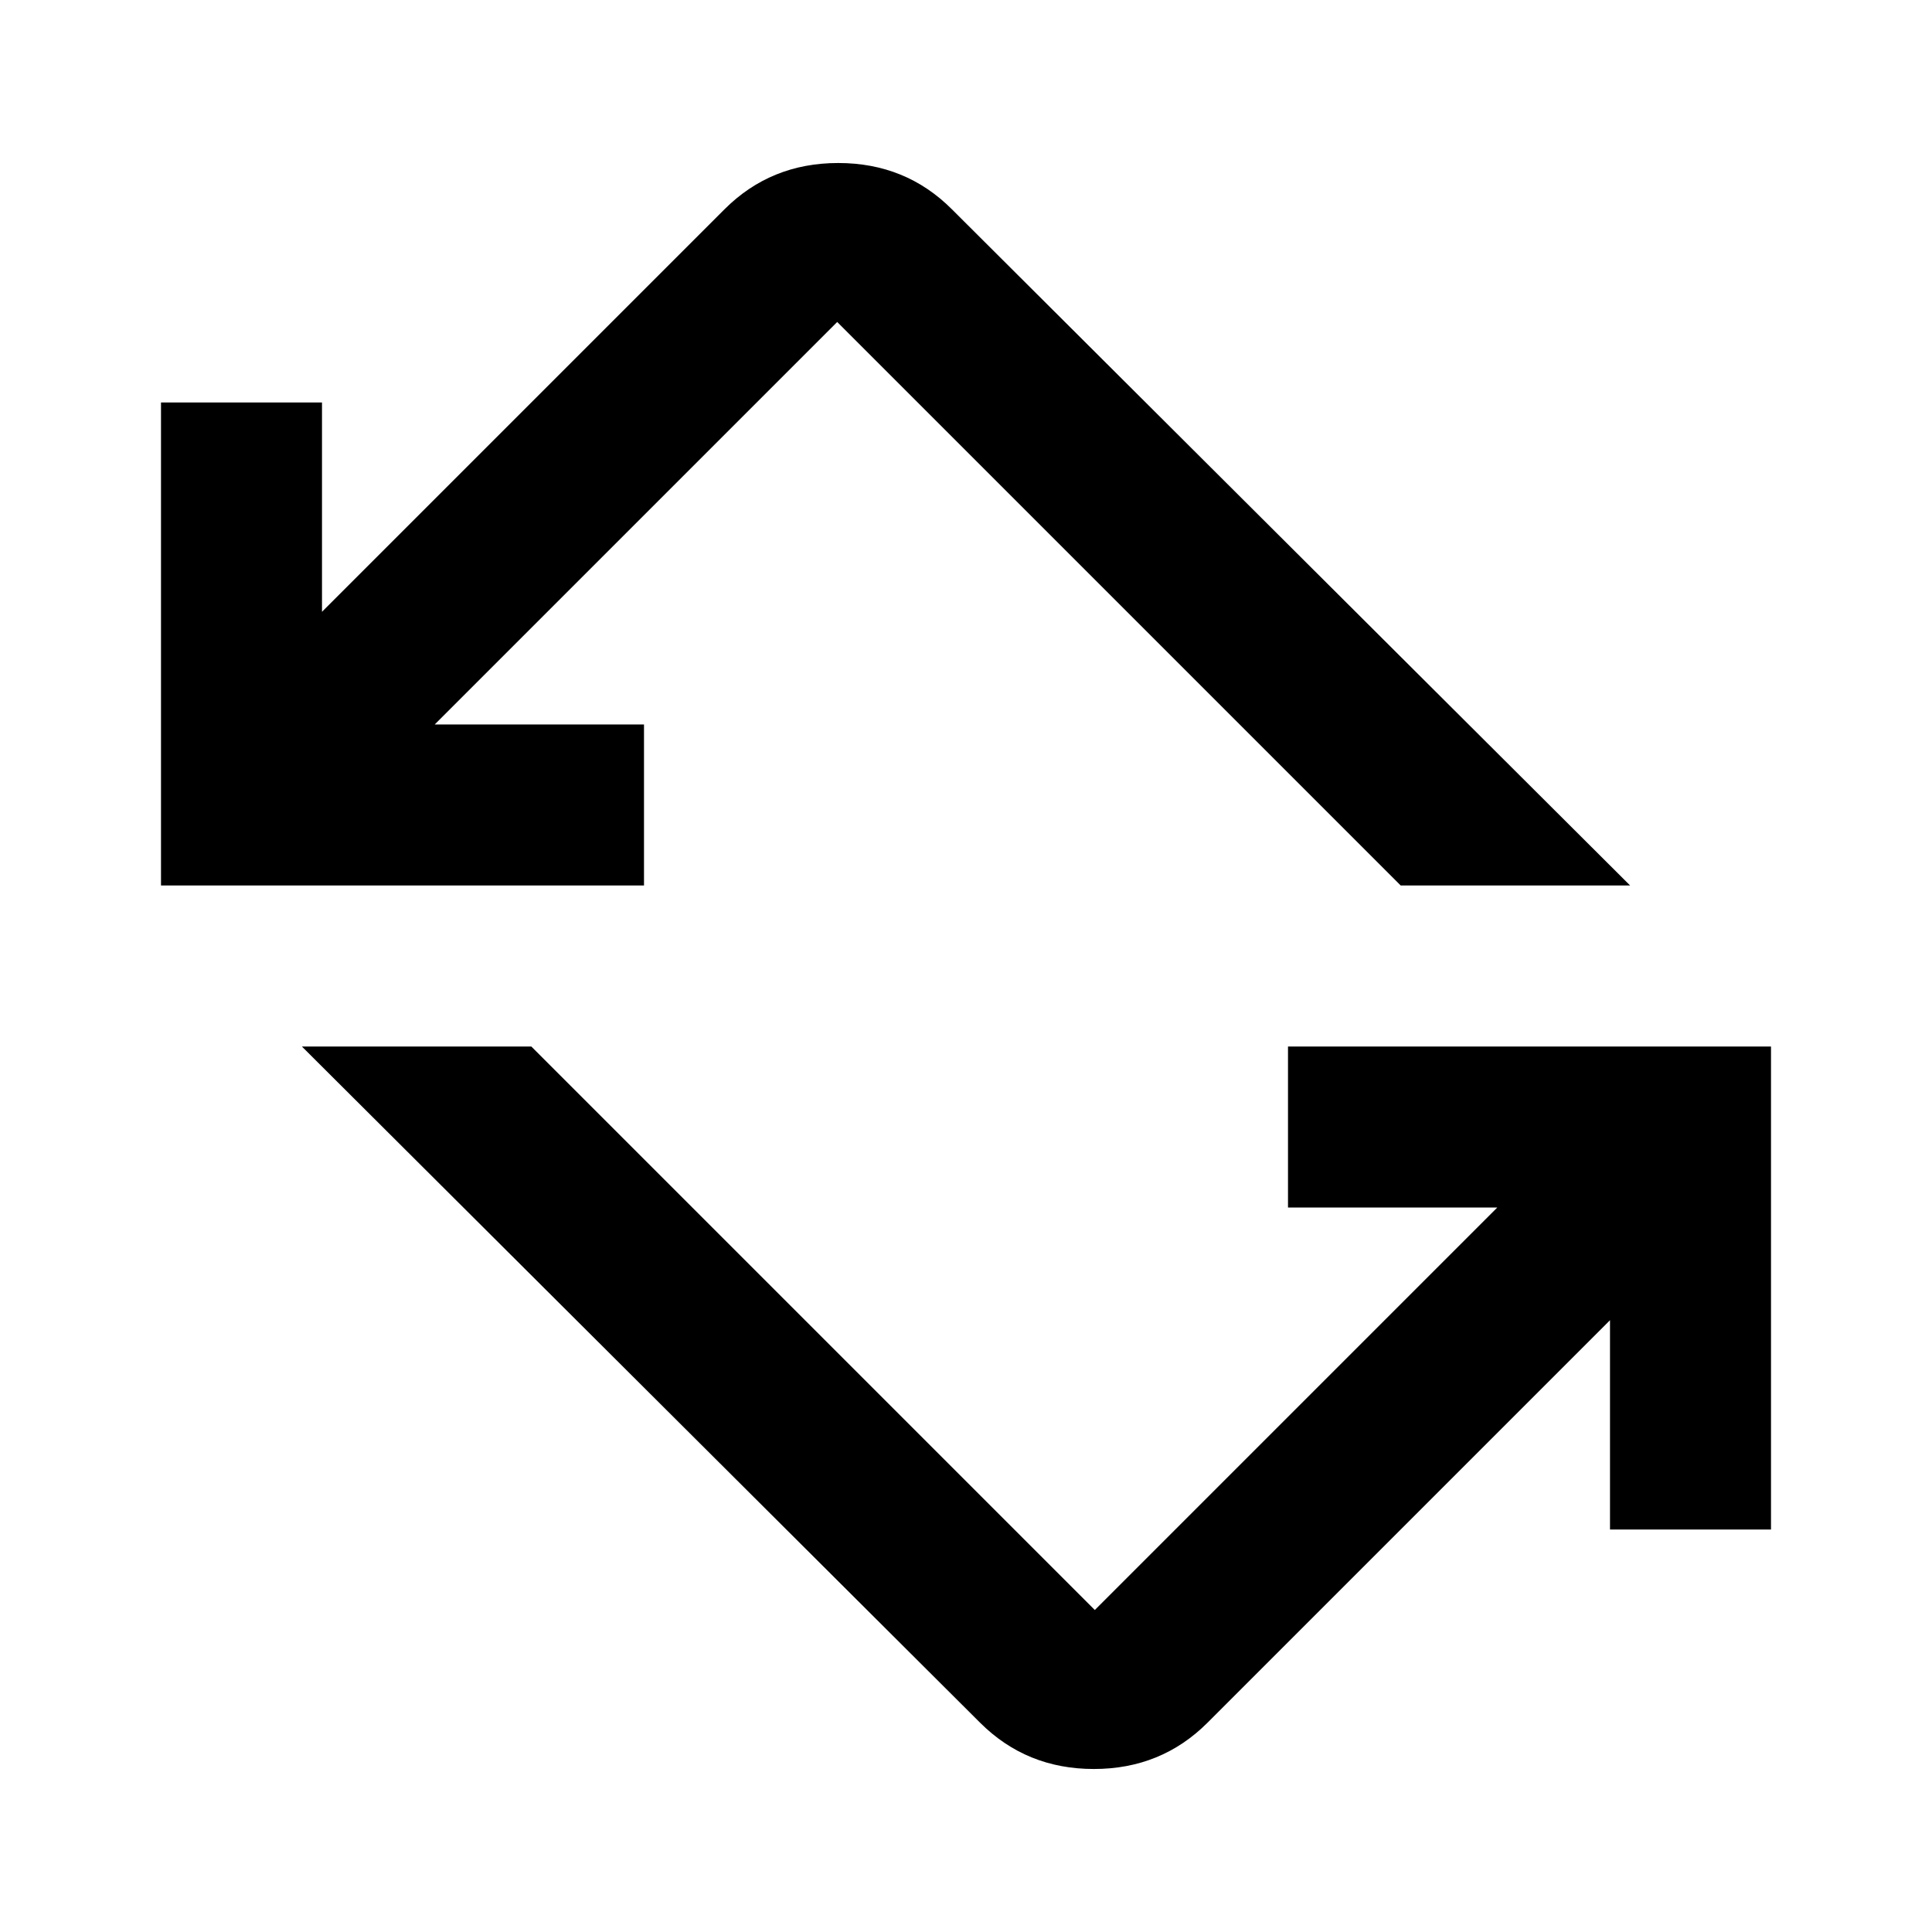
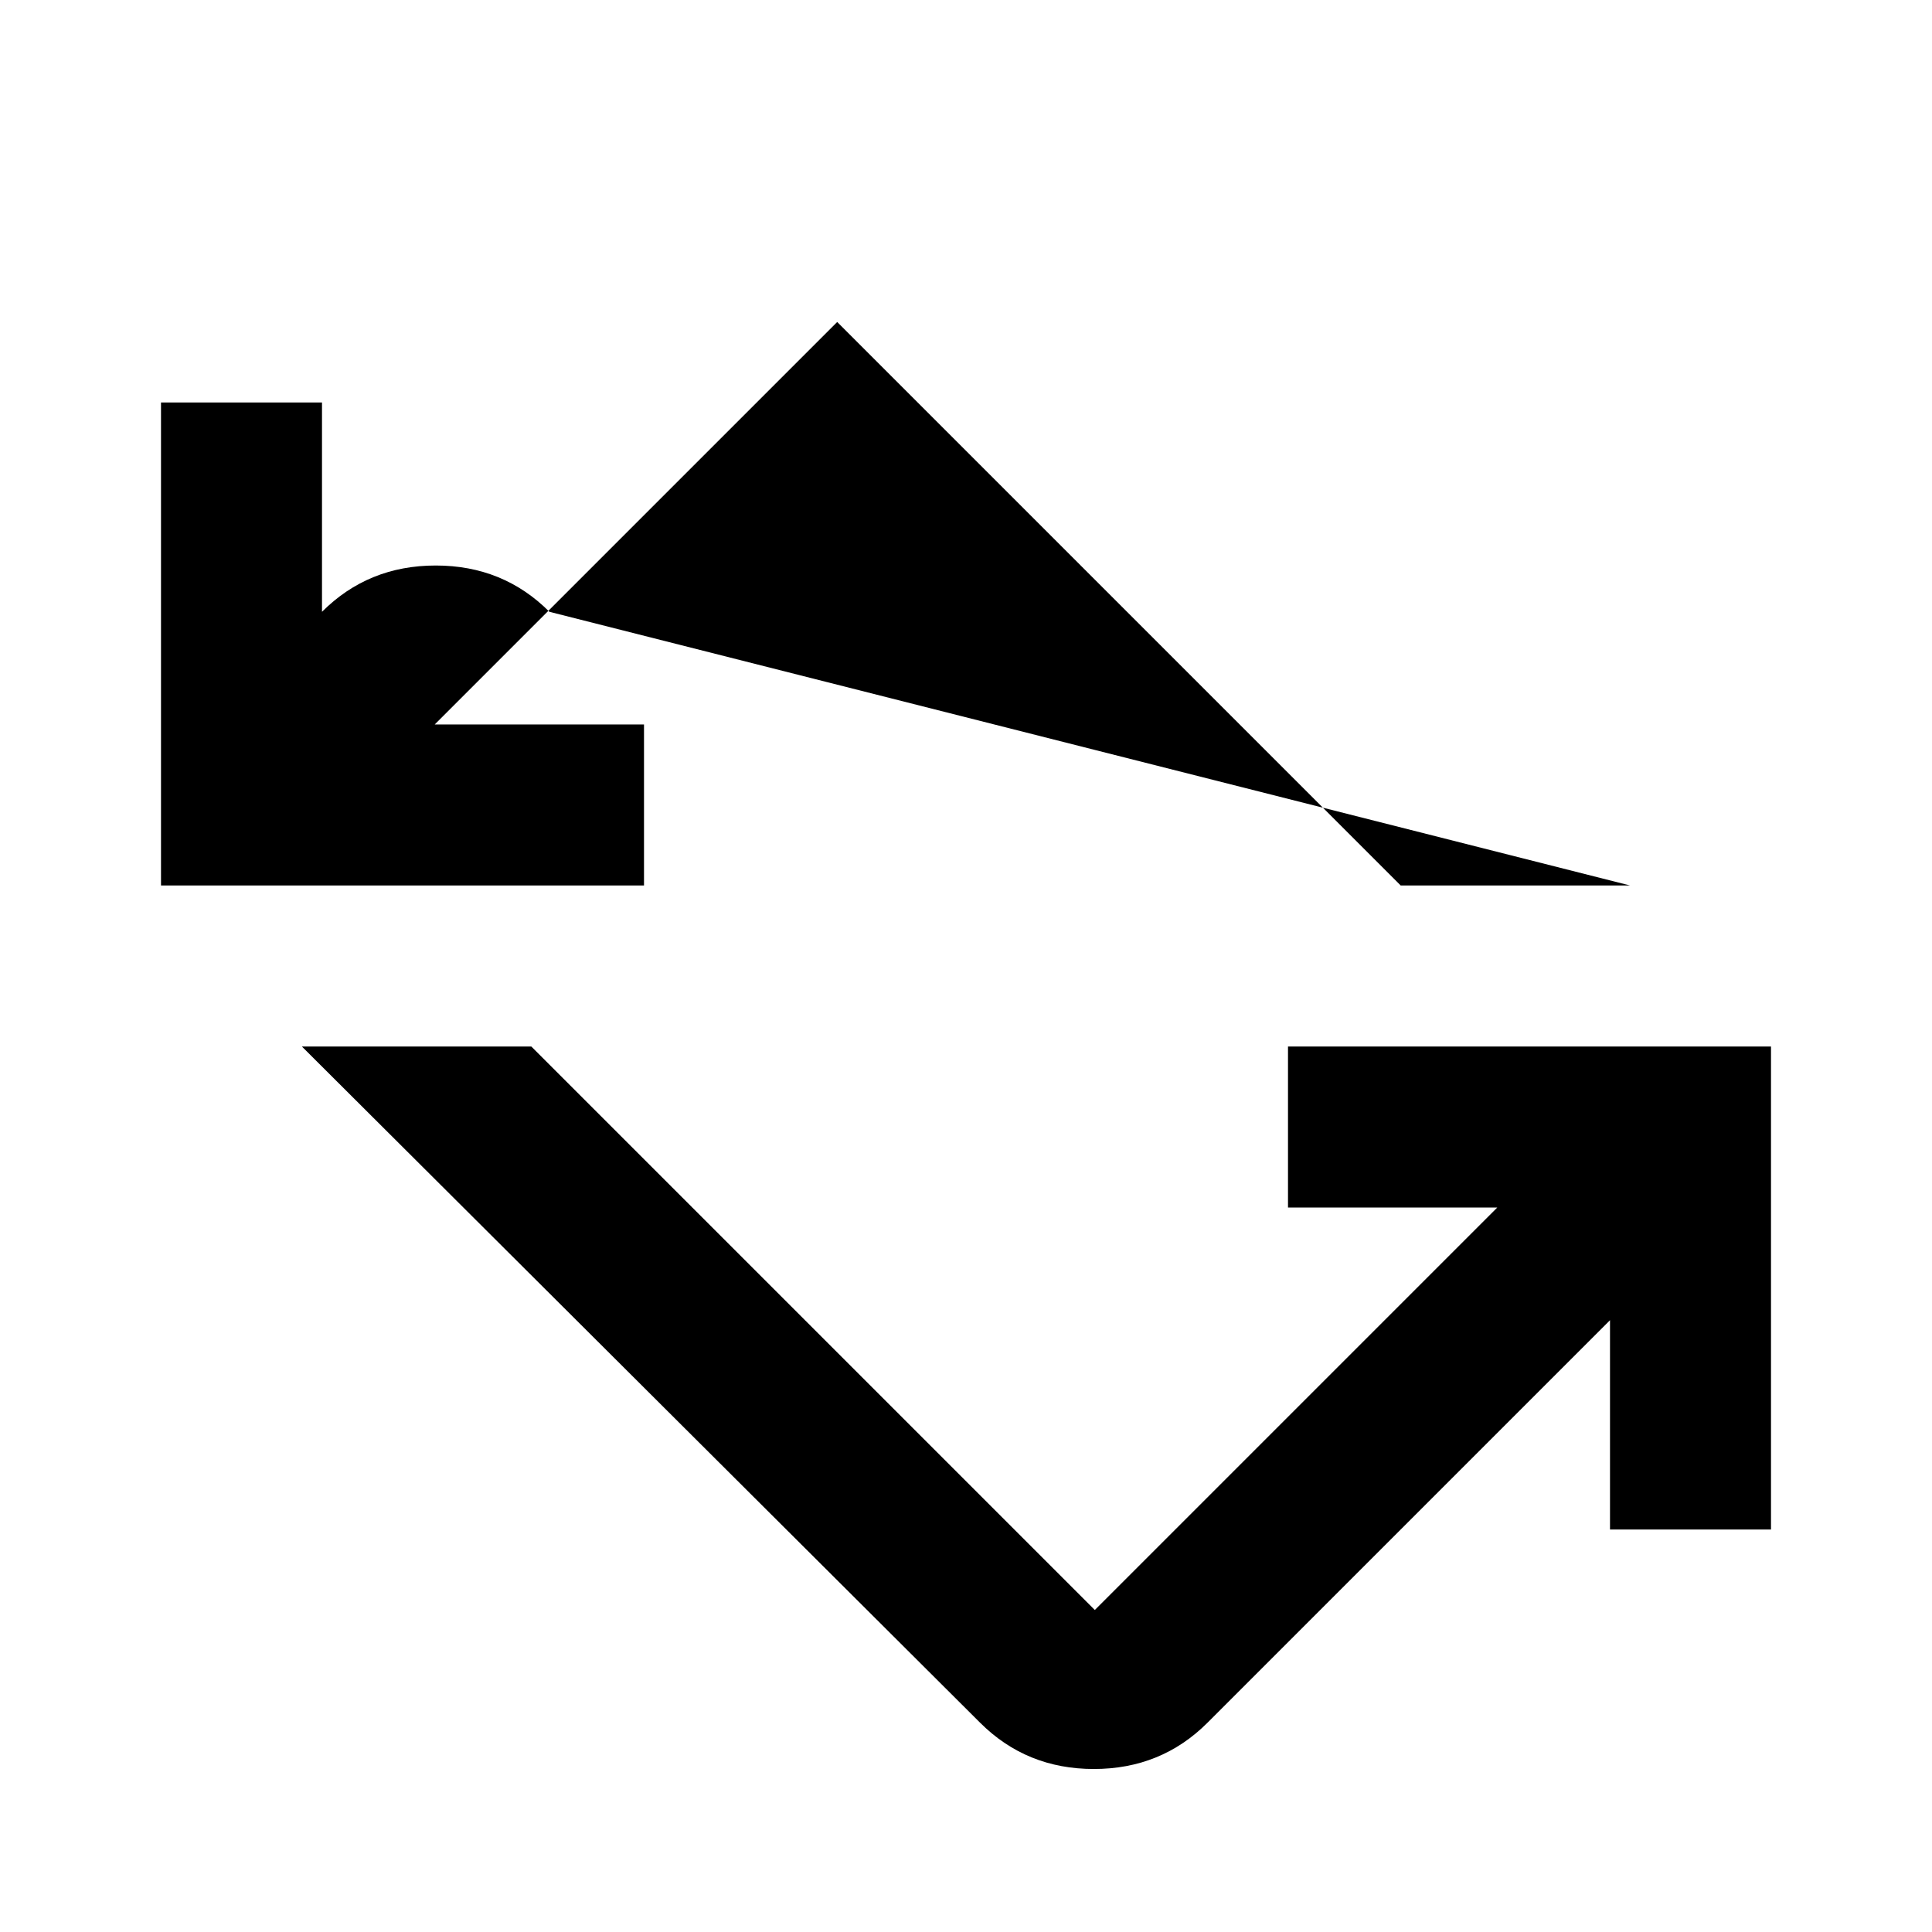
<svg xmlns="http://www.w3.org/2000/svg" width="800" height="800" viewBox="0 0 24 24">
-   <path fill="currentColor" d="M12.175 21.4L3.75 13H6.6l7 7l5-5H16v-2h6v6h-2v-2.6l-5 5q-.575.575-1.412.575t-1.413-.575M2 11V5h2v2.6l5-5q.575-.575 1.413-.575t1.412.575L20.25 11H17.4l-7-7l-5 5H8v2z" />
+   <path fill="currentColor" d="M12.175 21.4L3.75 13H6.6l7 7l5-5H16v-2h6v6h-2v-2.6l-5 5q-.575.575-1.412.575t-1.413-.575M2 11V5h2v2.6q.575-.575 1.413-.575t1.412.575L20.25 11H17.4l-7-7l-5 5H8v2z" />
</svg>